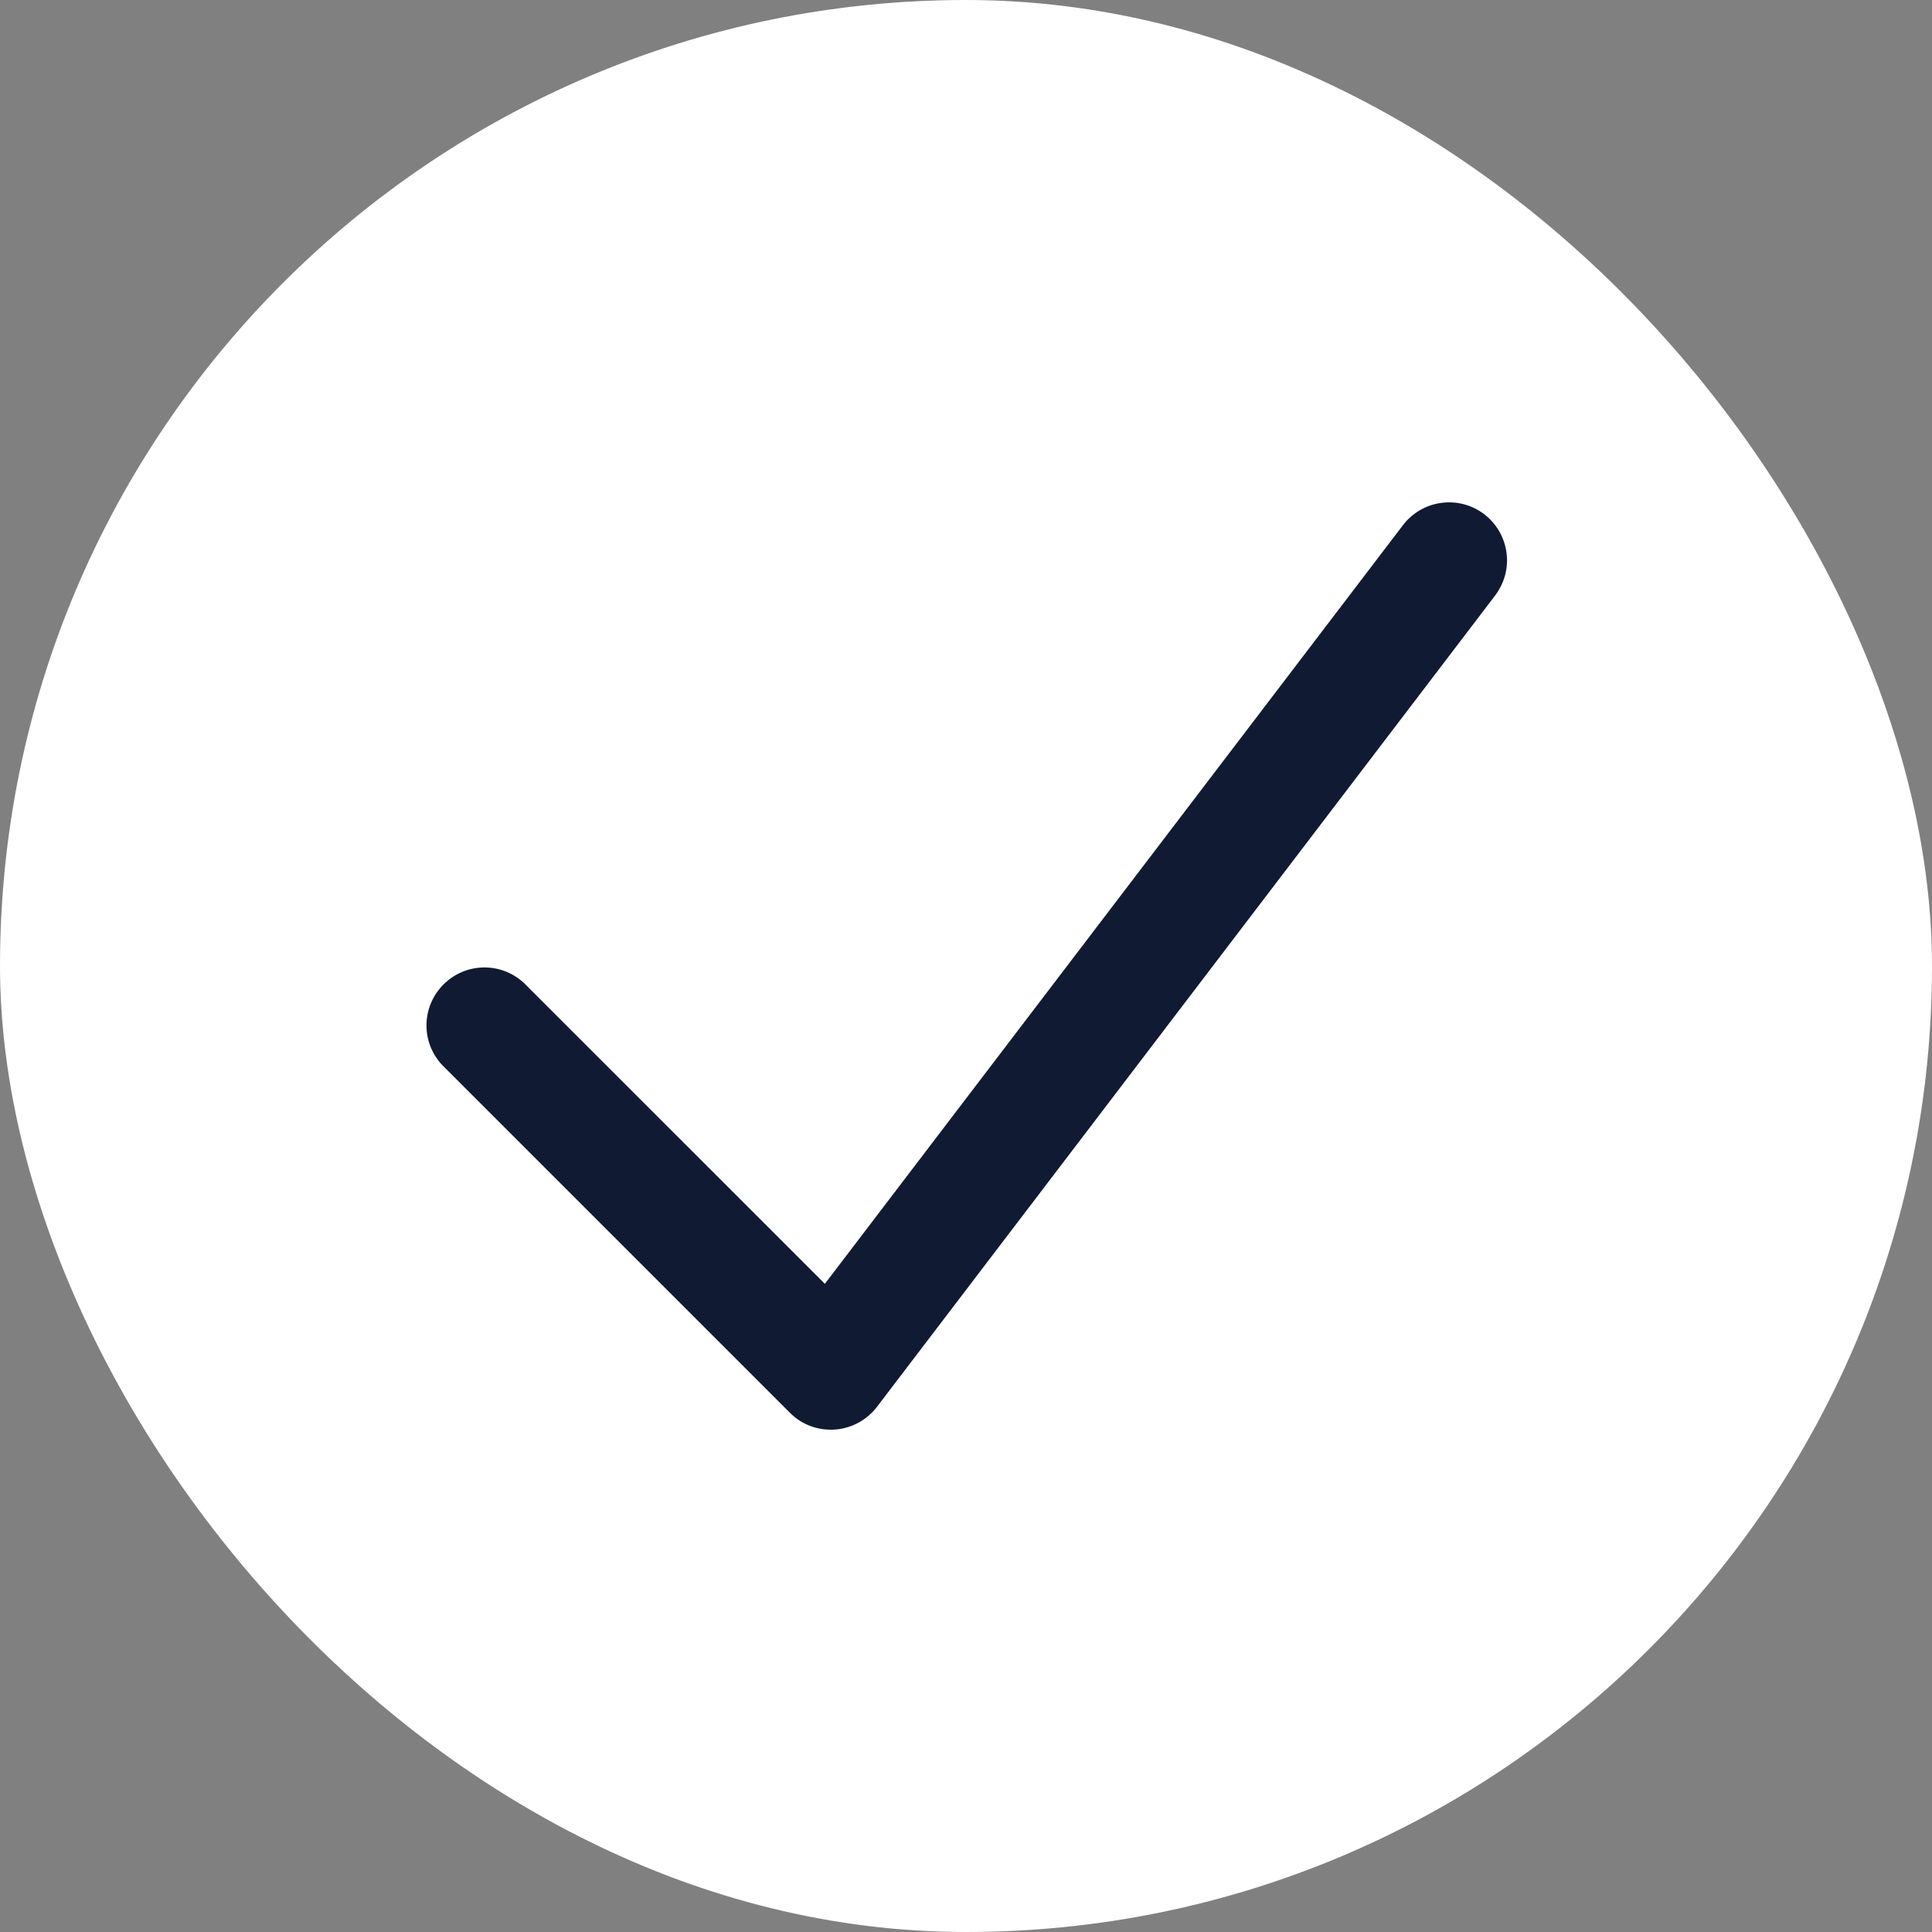
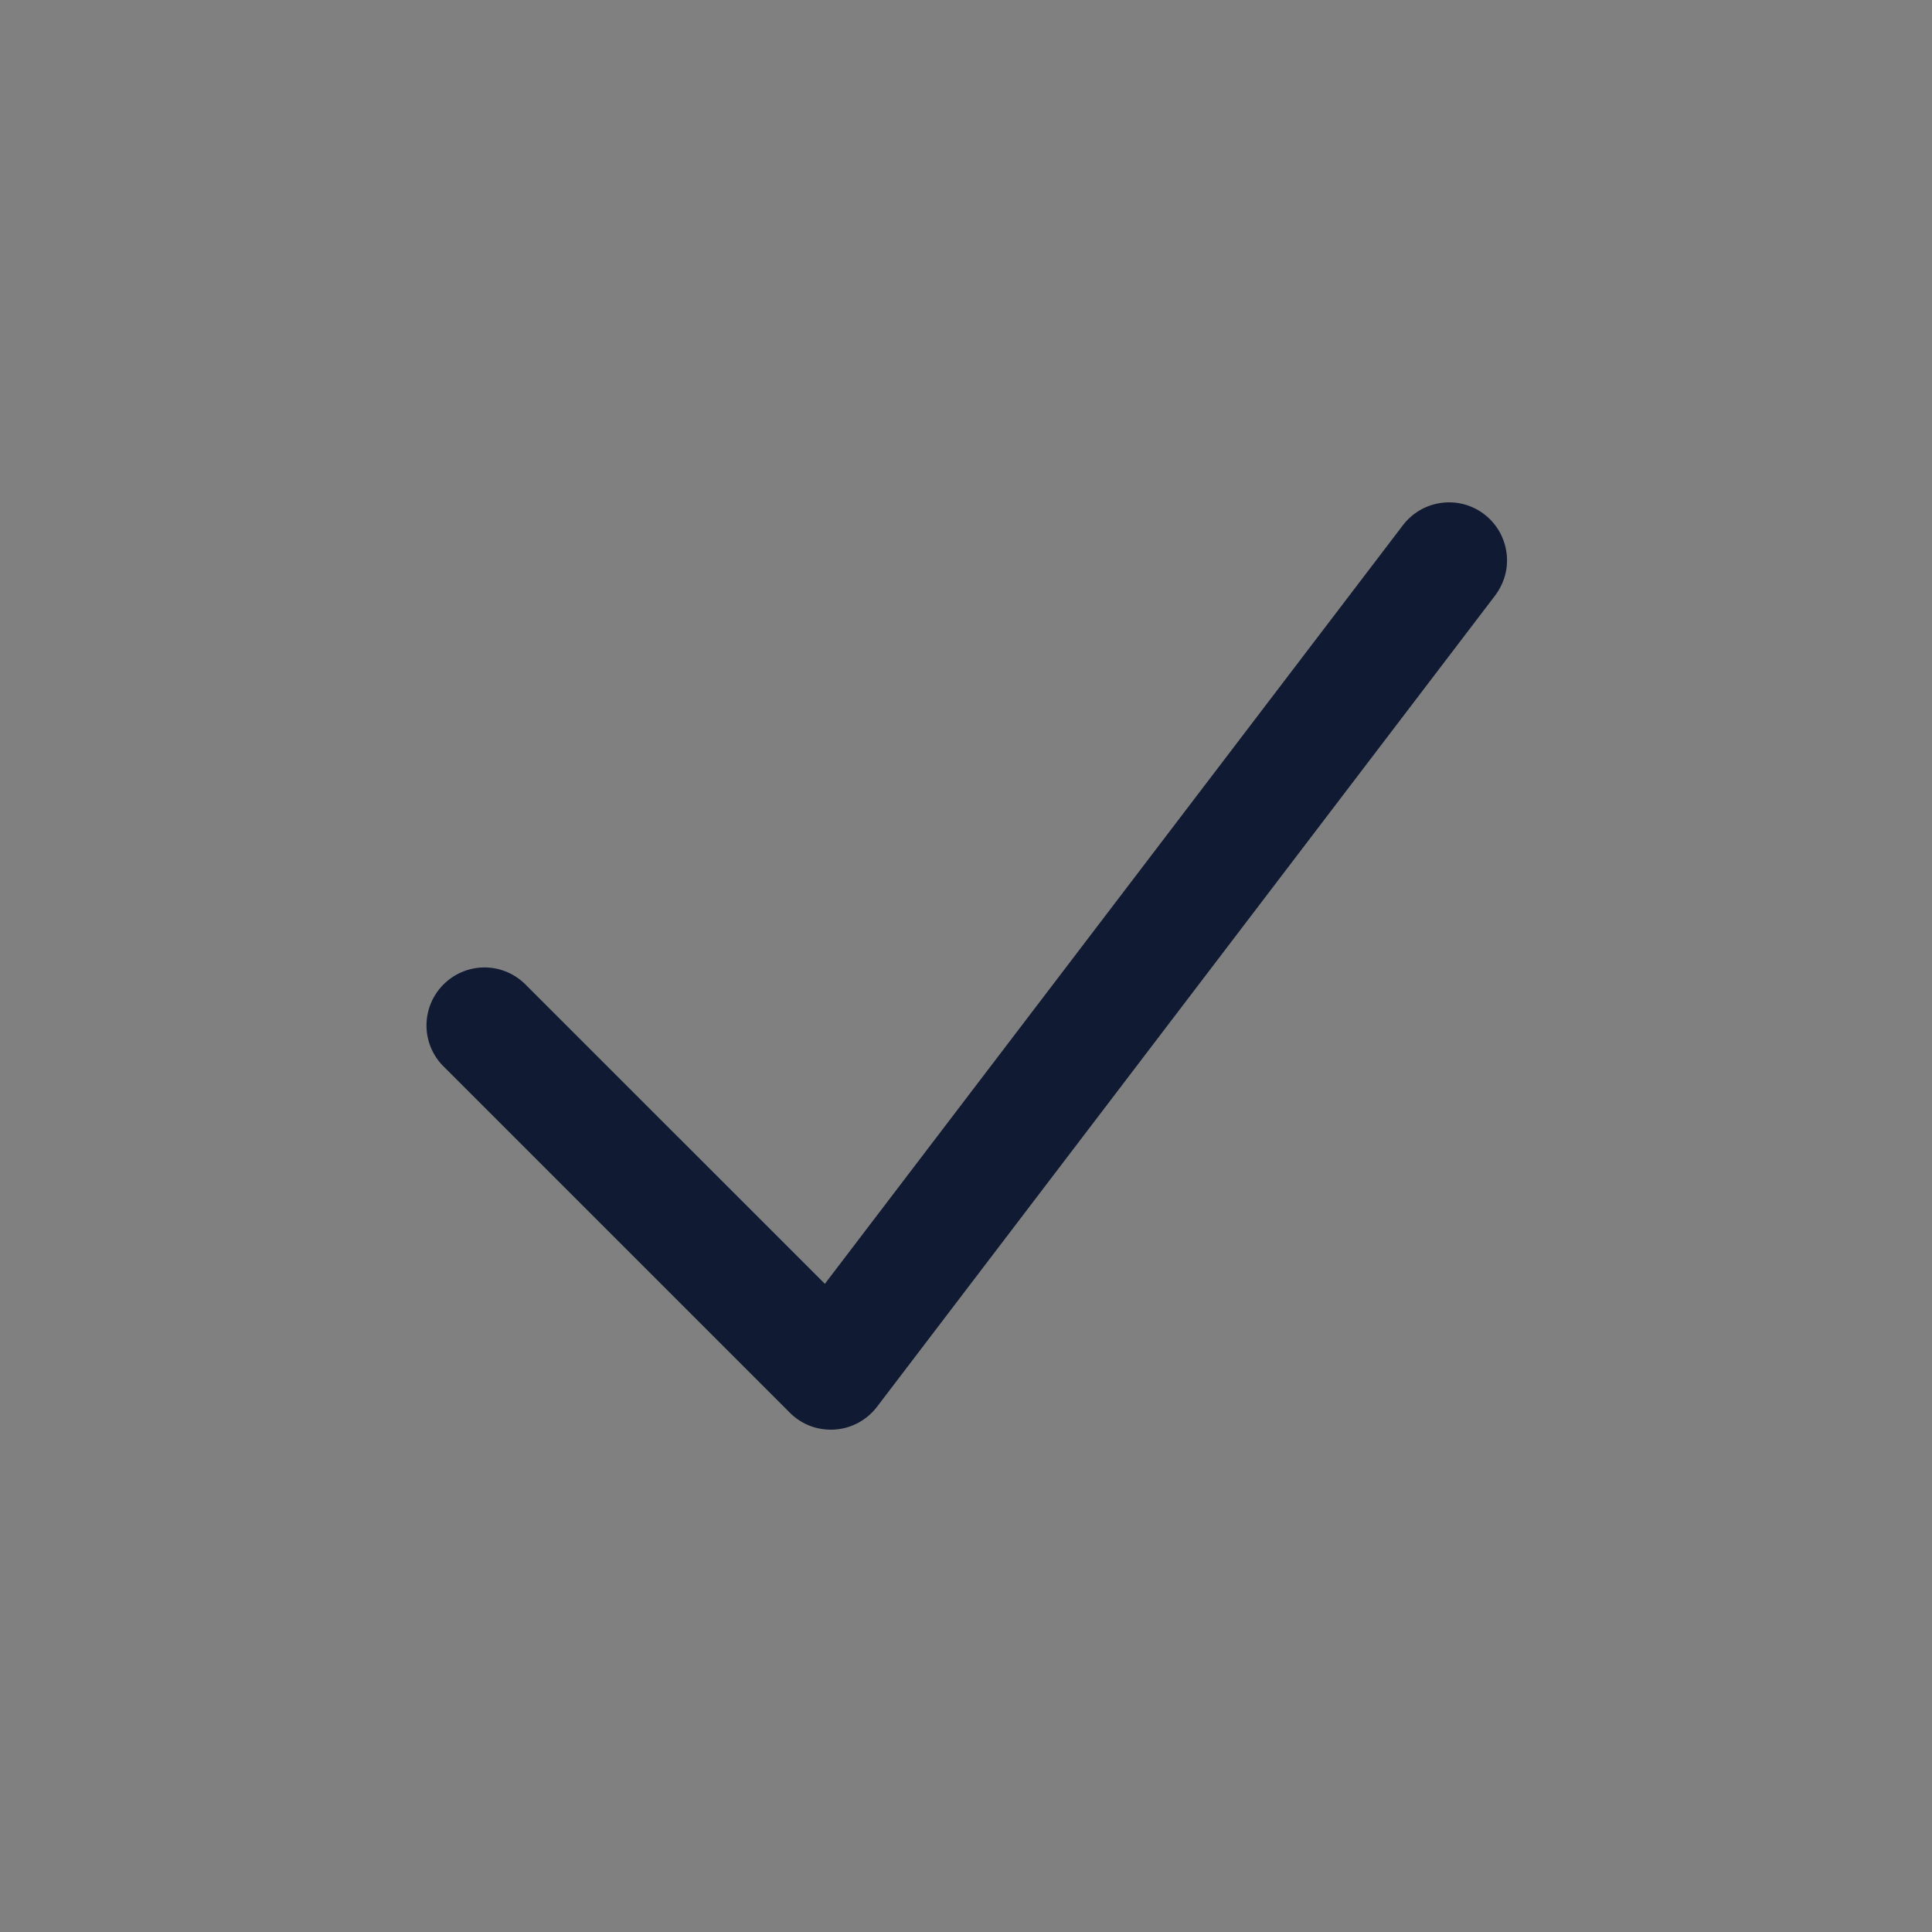
<svg xmlns="http://www.w3.org/2000/svg" width="20" height="20" viewBox="0 0 20 20" fill="none">
  <rect x="0" y="0" width="20" height="20" fill="#808080" stroke="none" />
-   <rect width="20" height="20" rx="10" fill="white" />
  <path fill-rule="evenodd" clip-rule="evenodd" d="M15.363 5.322C15.426 5.37 15.479 5.43 15.519 5.498C15.558 5.566 15.584 5.641 15.595 5.719C15.606 5.798 15.601 5.877 15.581 5.953C15.56 6.03 15.525 6.101 15.478 6.164L9.078 14.564C9.026 14.632 8.96 14.688 8.884 14.729C8.809 14.769 8.726 14.793 8.64 14.799C8.555 14.804 8.469 14.792 8.389 14.762C8.309 14.732 8.237 14.685 8.176 14.624L4.576 11.024C4.47 10.91 4.412 10.76 4.415 10.604C4.418 10.449 4.481 10.301 4.591 10.191C4.701 10.081 4.849 10.018 5.004 10.015C5.16 10.012 5.31 10.07 5.424 10.176L8.539 13.29L14.523 5.437C14.62 5.31 14.762 5.227 14.92 5.206C15.077 5.184 15.237 5.226 15.363 5.322Z" fill="#101A33" />
</svg>